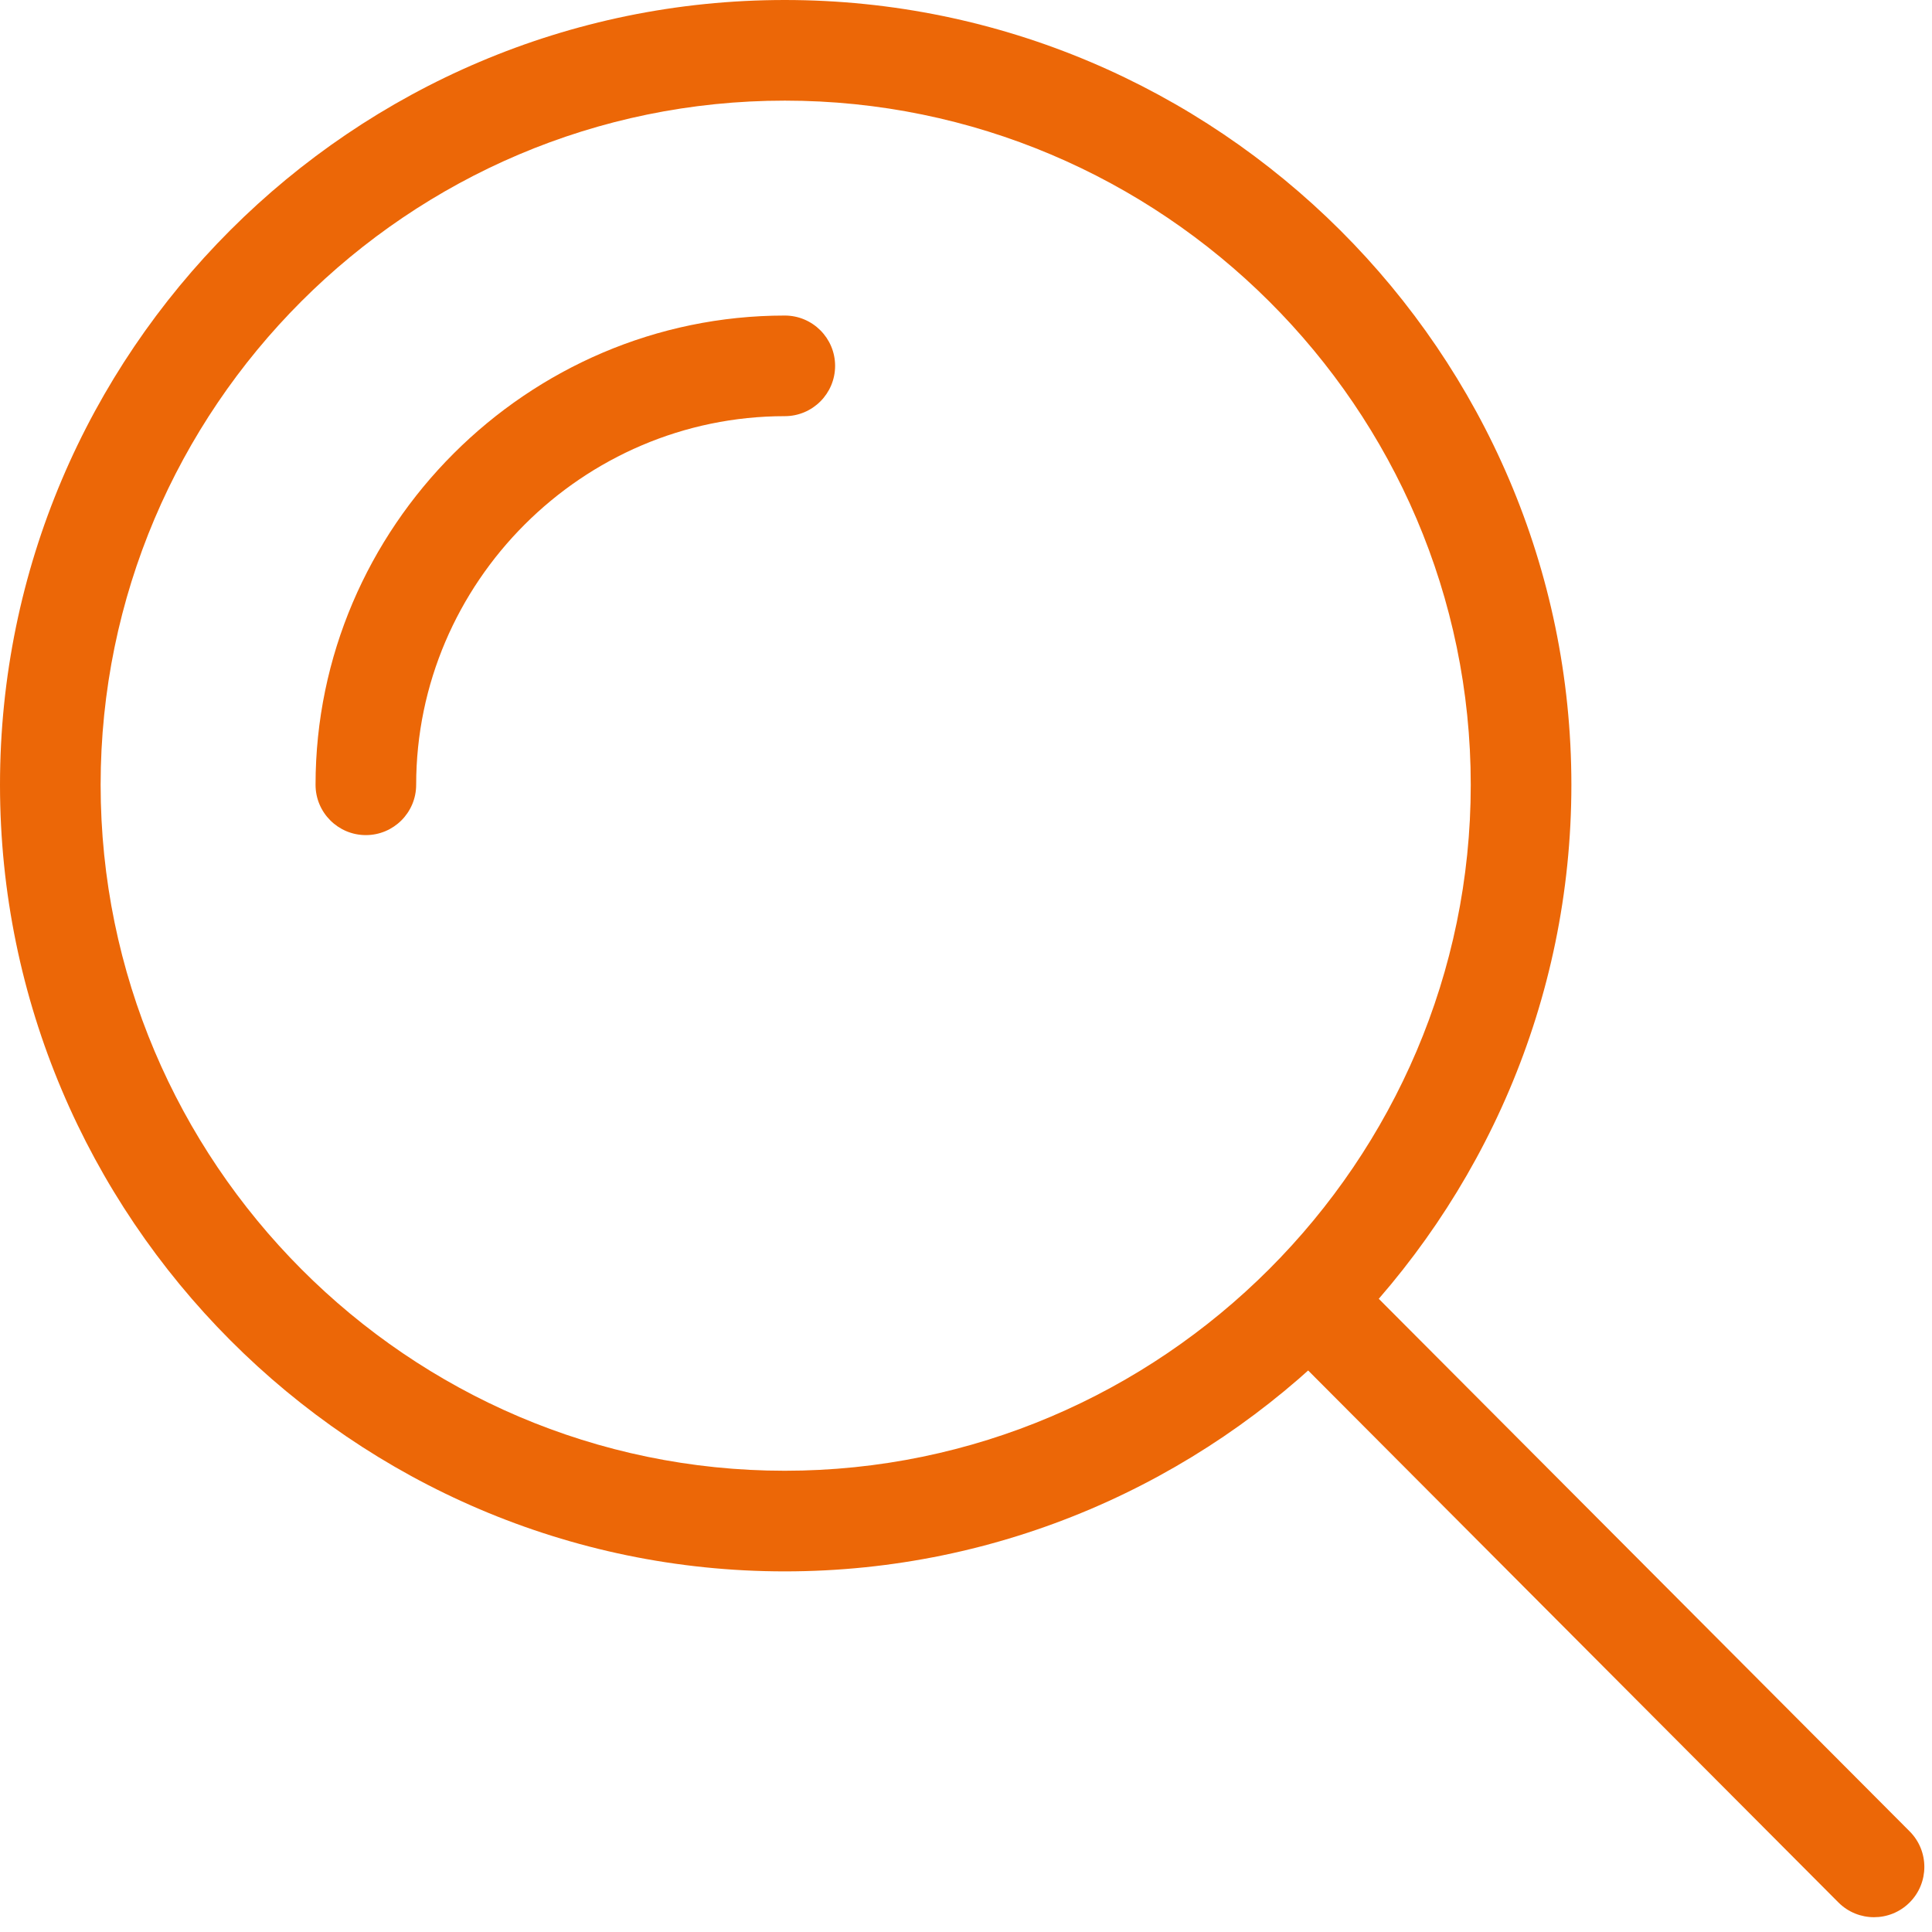
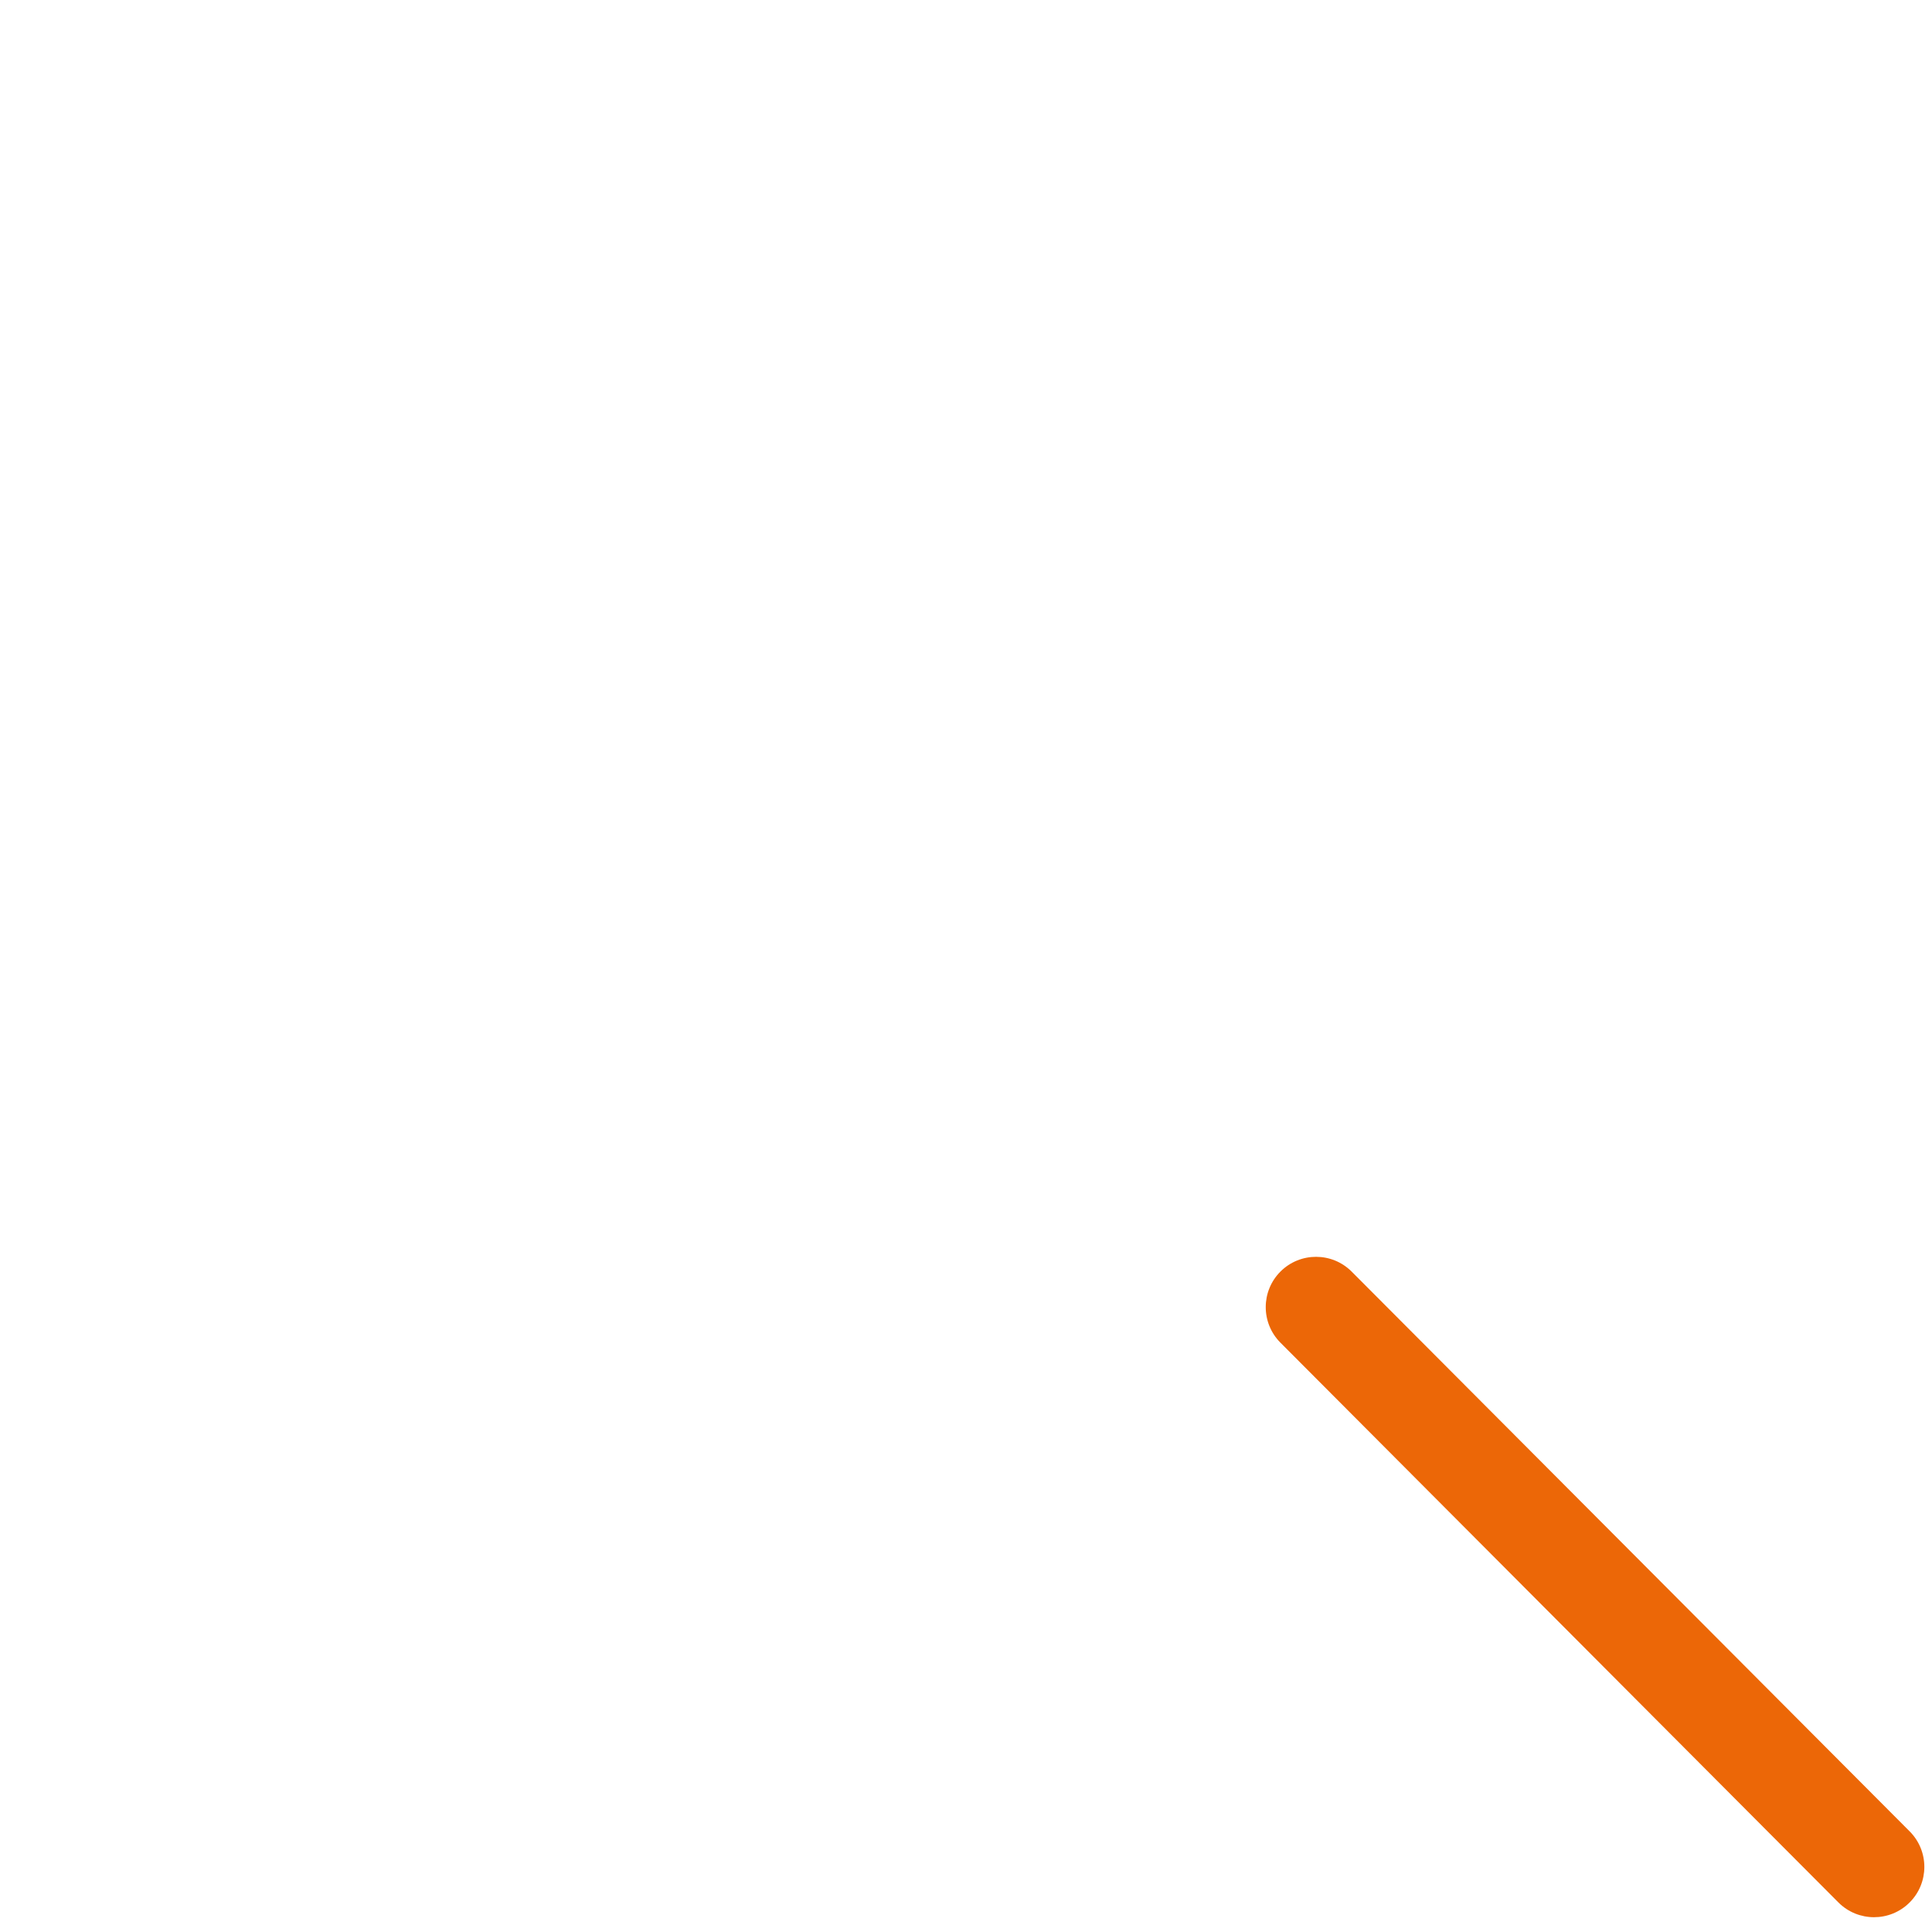
<svg xmlns="http://www.w3.org/2000/svg" width="100%" height="100%" viewBox="0 0 128 128" version="1.1" xml:space="preserve" style="fill-rule:evenodd;clip-rule:evenodd;stroke-linejoin:round;stroke-miterlimit:2;">
-   <path d="M51.995,104.108c-28.646,-0 -51.995,-23.468 -51.995,-52.113c-0,-28.648 23.347,-51.995 51.995,-51.995c28.645,0 52.113,23.349 52.113,51.995c-0,28.643 -23.47,52.113 -52.113,52.113Zm-0,-6.667c24.979,-0 45.446,-20.467 45.446,-45.446c-0,-24.977 -20.47,-45.328 -45.446,-45.328c-24.975,-0 -45.328,20.353 -45.328,45.328c-0,24.976 20.351,45.446 45.328,45.446Z" style="fill:#ec6707;" />
-   <path d="M51.995,20.906c1.839,-0 3.333,1.493 3.333,3.333c0,1.84 -1.494,3.333 -3.333,3.333c-13.407,0 -24.423,11.016 -24.423,24.423c0,1.839 -1.493,3.333 -3.333,3.333c-1.84,0 -3.333,-1.494 -3.333,-3.333c-0,-17.066 14.023,-31.089 31.089,-31.089Z" style="fill:#ec6707;" />
  <path d="M84.831,88.954c-1.299,-1.303 -1.296,-3.415 0.007,-4.714c1.303,-1.299 3.416,-1.295 4.714,0.008l36.969,37.086c1.299,1.303 1.295,3.416 -0.008,4.714c-1.303,1.299 -3.415,1.296 -4.714,-0.007l-36.968,-37.087Z" style="fill:#ec6707;" />
</svg>